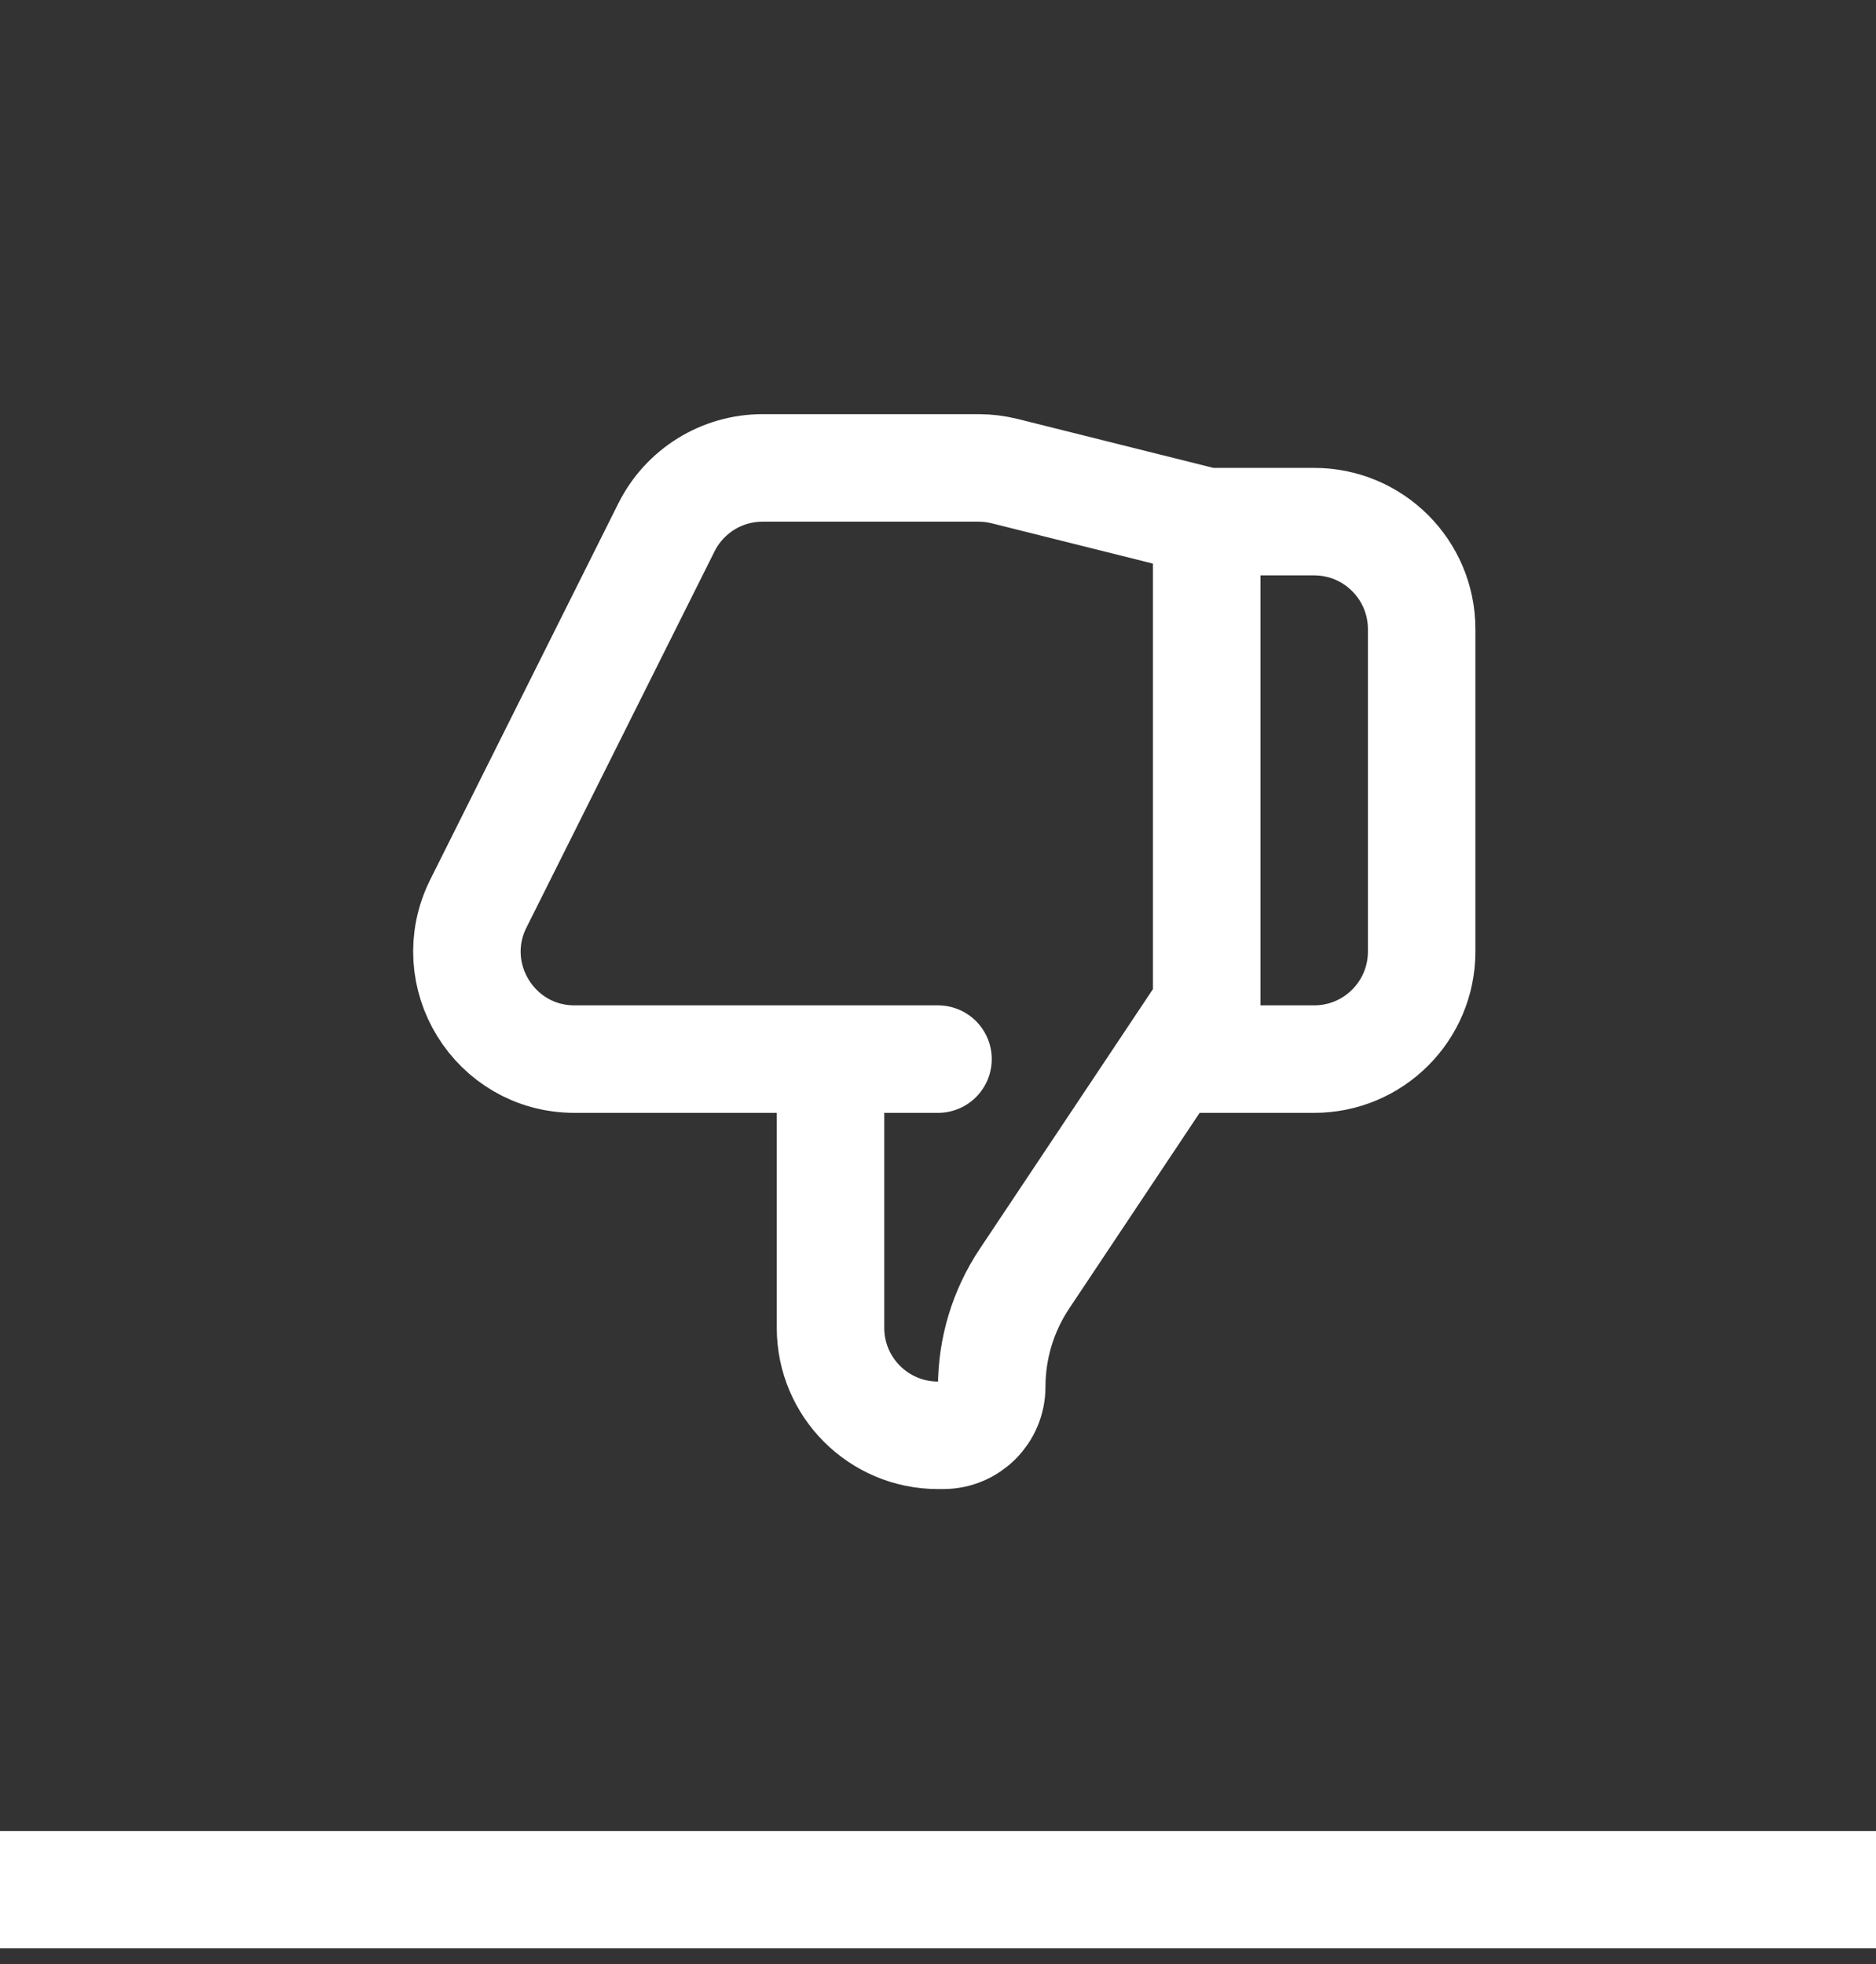
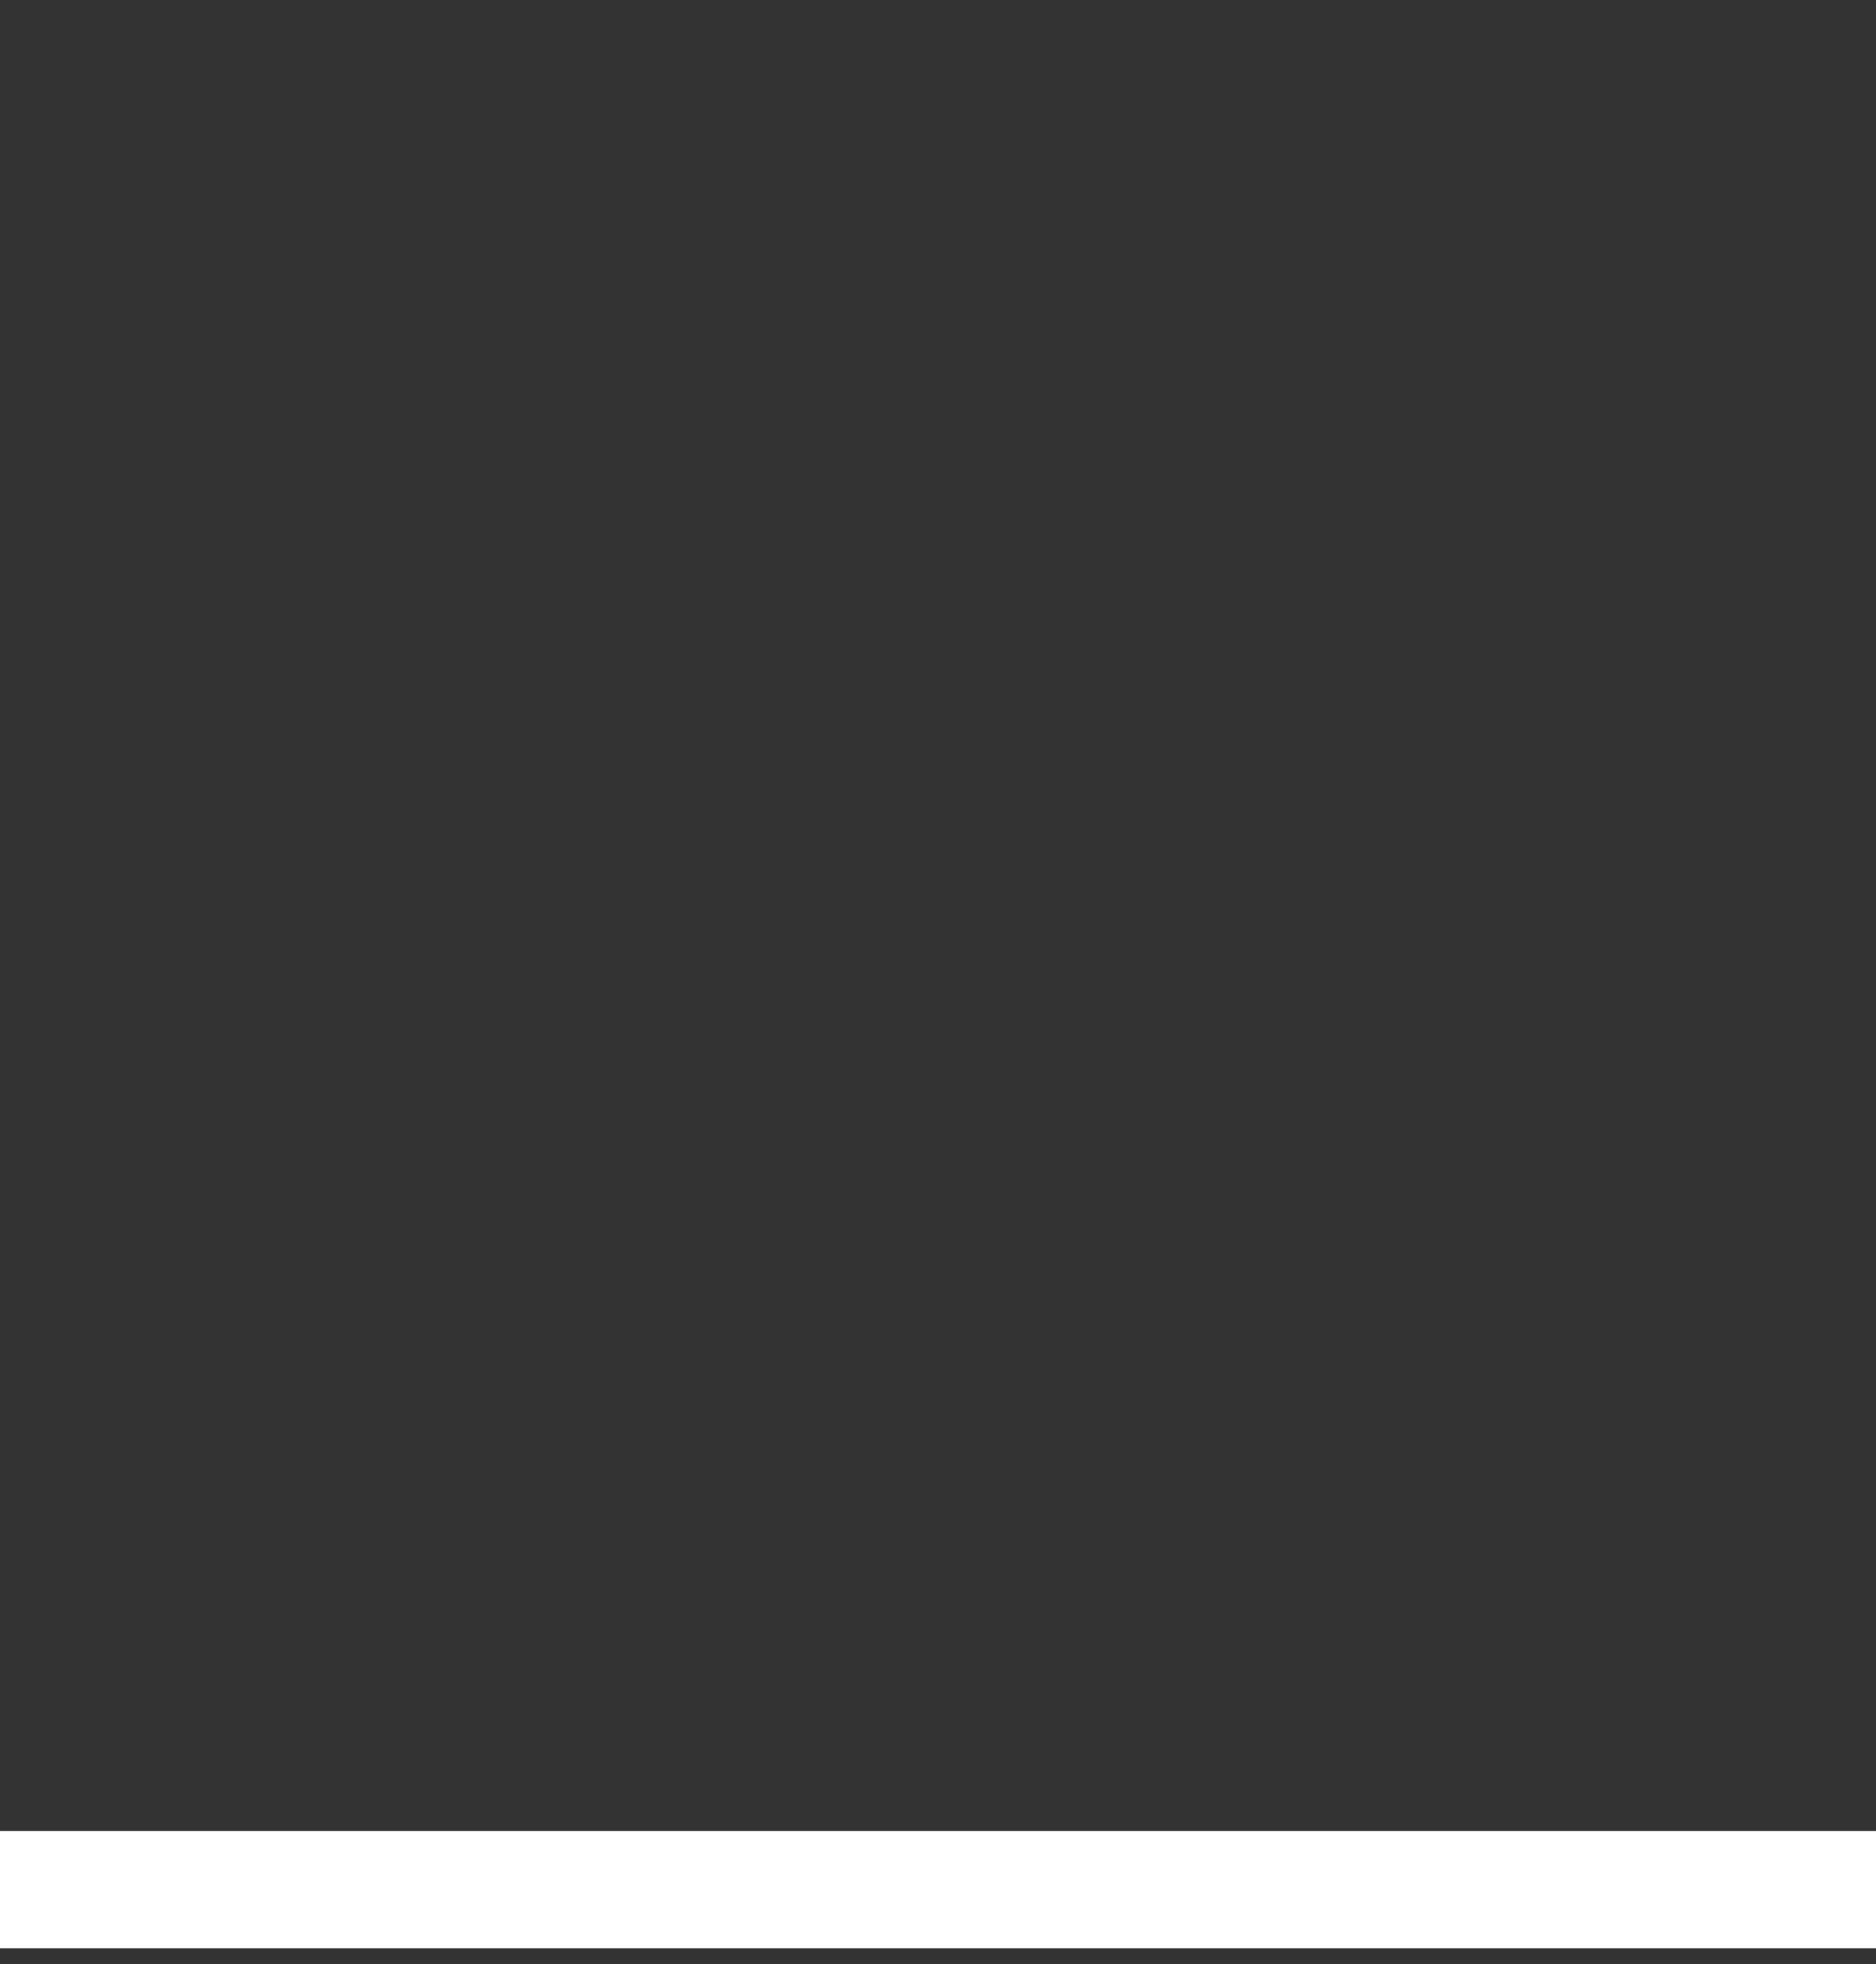
<svg xmlns="http://www.w3.org/2000/svg" width="64" height="67" viewBox="0 0 64 67" fill="none">
  <rect x="0" y="0" width="64" height="67" fill="#333333" stroke="none" />
  <path d="M64 64.461V62.461H0V64.461V66.461H64V64.461Z" fill="white" />
-   <path d="M28.333 36.128H19.599C16.874 36.128 15.101 33.259 16.32 30.821L22.737 17.988C23.358 16.746 24.627 15.961 26.016 15.961H33.382C33.682 15.961 33.98 15.998 34.271 16.07L41.167 17.794M28.333 36.128V45.294C28.333 47.319 29.975 48.961 32 48.961H32.175C33.091 48.961 33.833 48.218 33.833 47.303C33.833 45.993 34.221 44.713 34.947 43.623L41.167 34.294V17.794M28.333 36.128H32M41.167 17.794H44.833C46.858 17.794 48.5 19.436 48.5 21.461V32.461C48.5 34.486 46.858 36.128 44.833 36.128H40.25" stroke="white" stroke-width="3.667" stroke-linecap="round" stroke-linejoin="round" />
</svg>